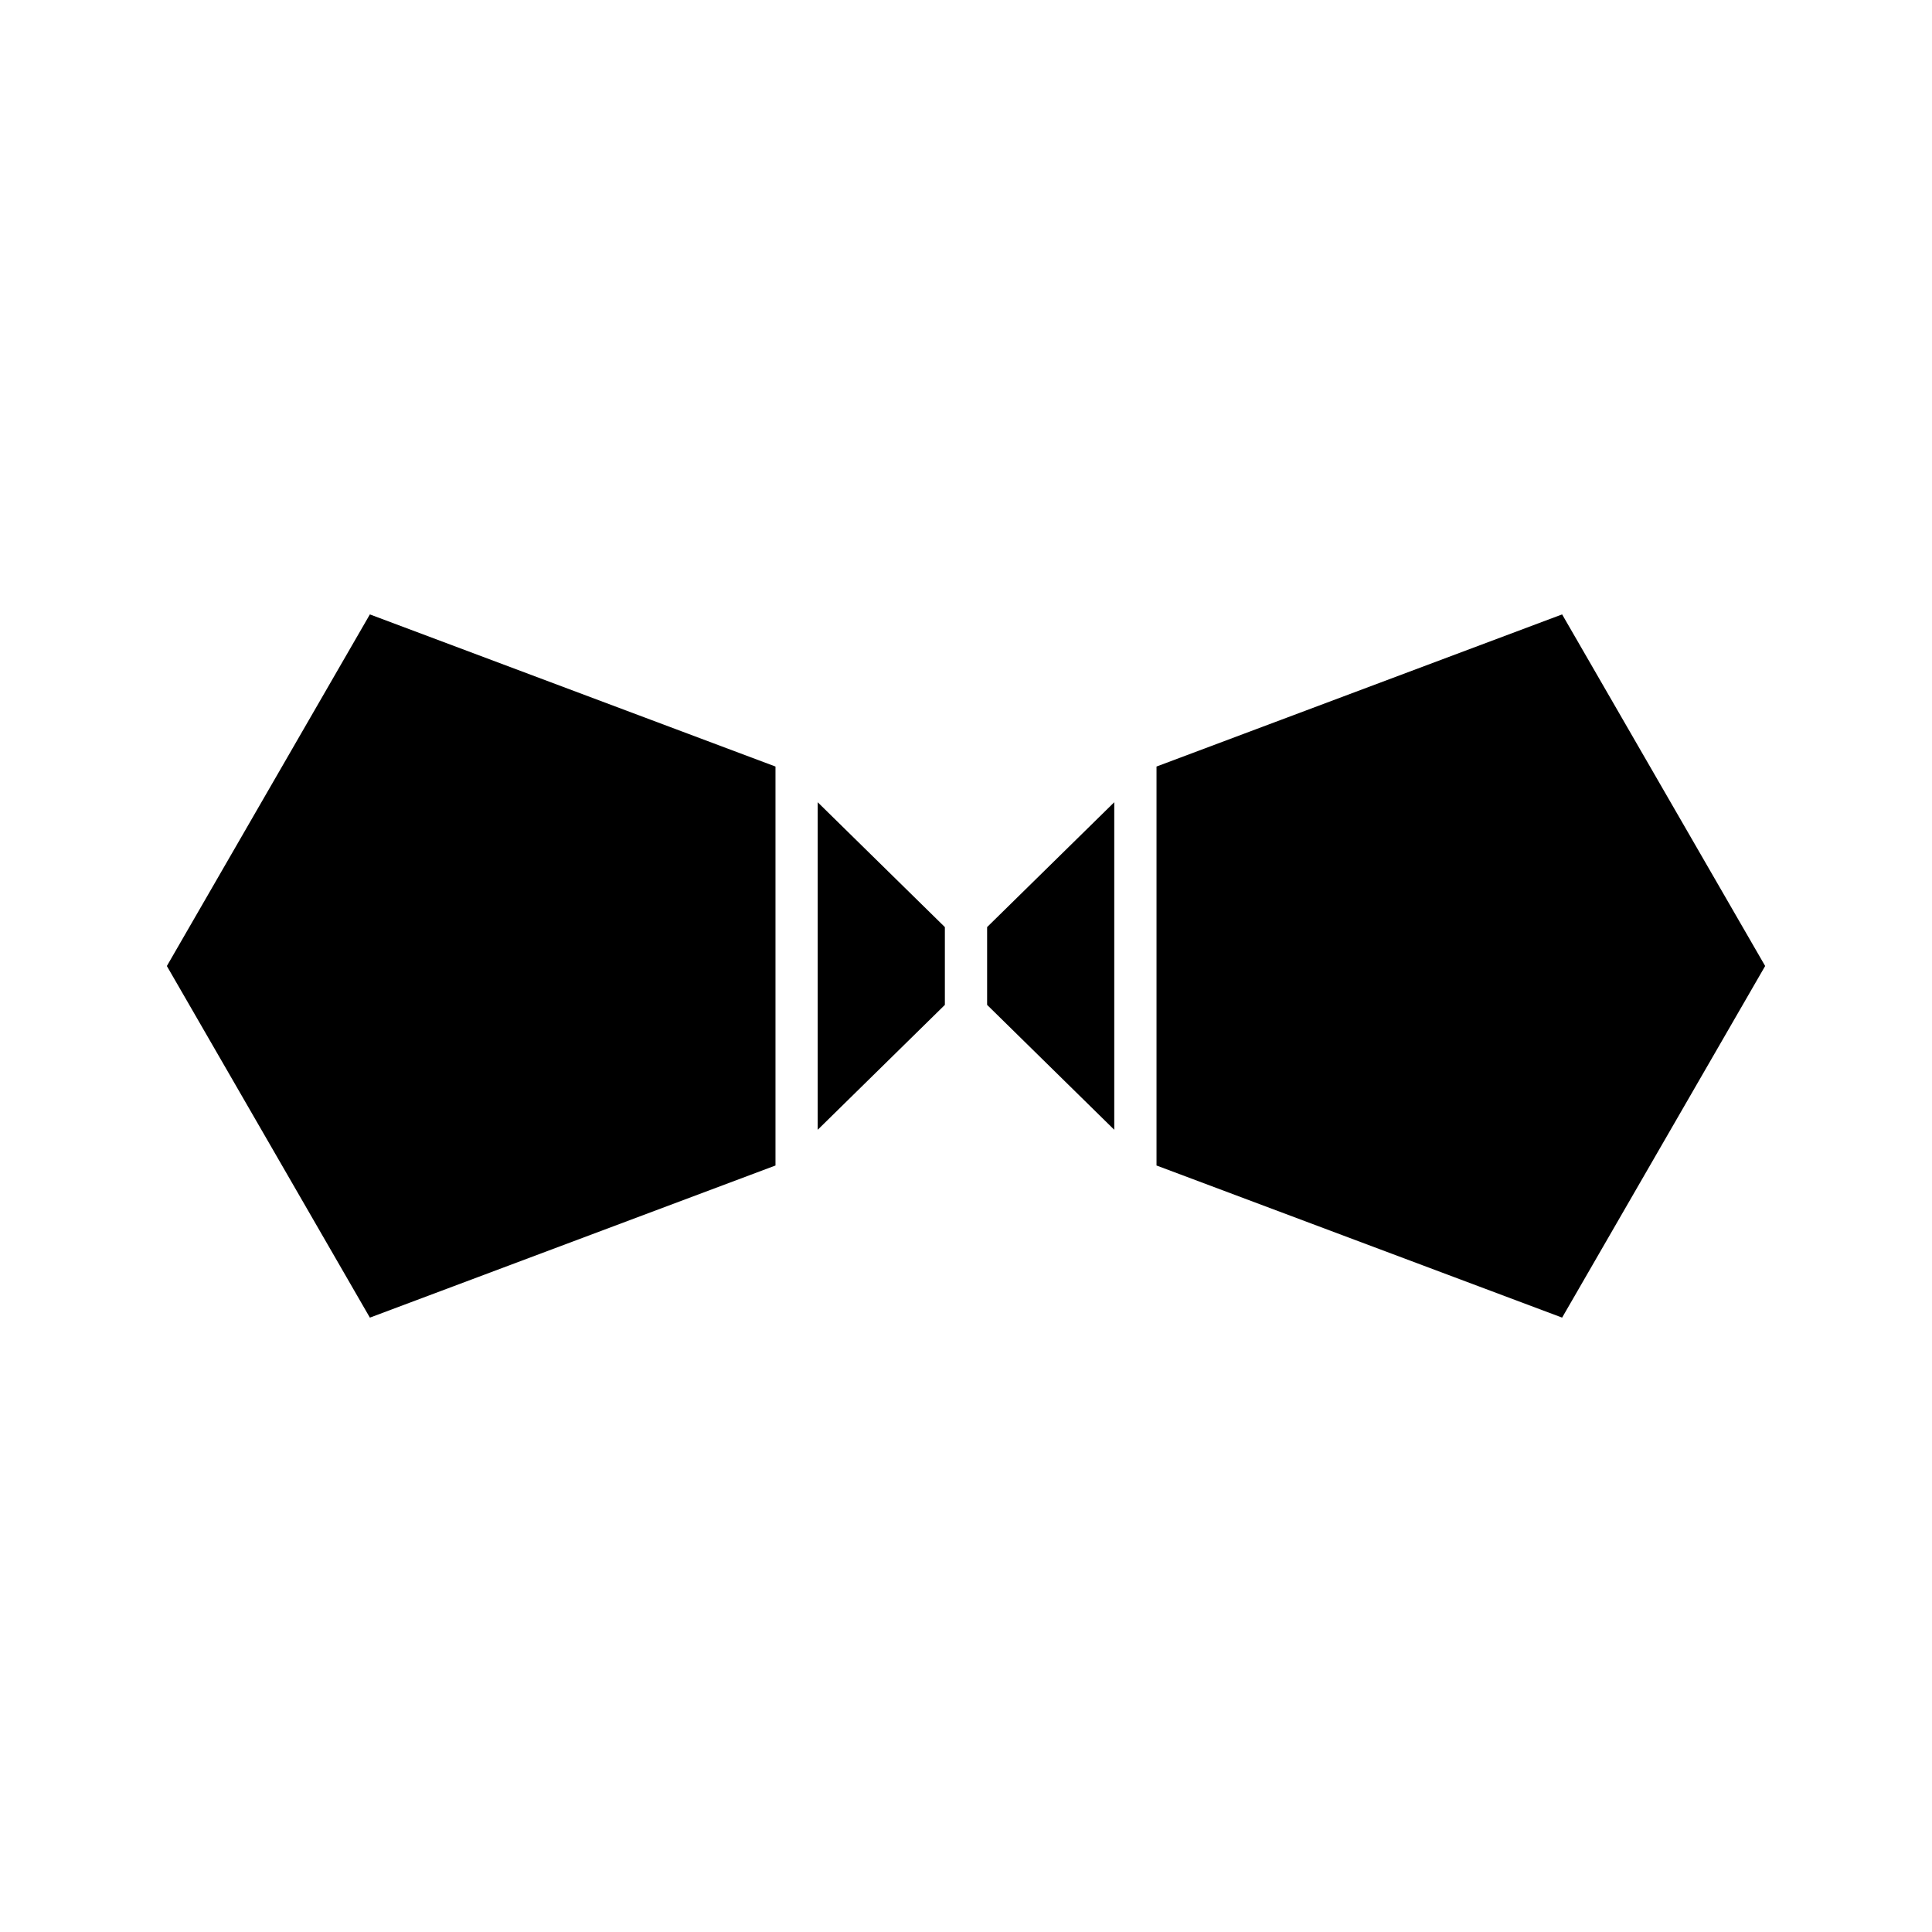
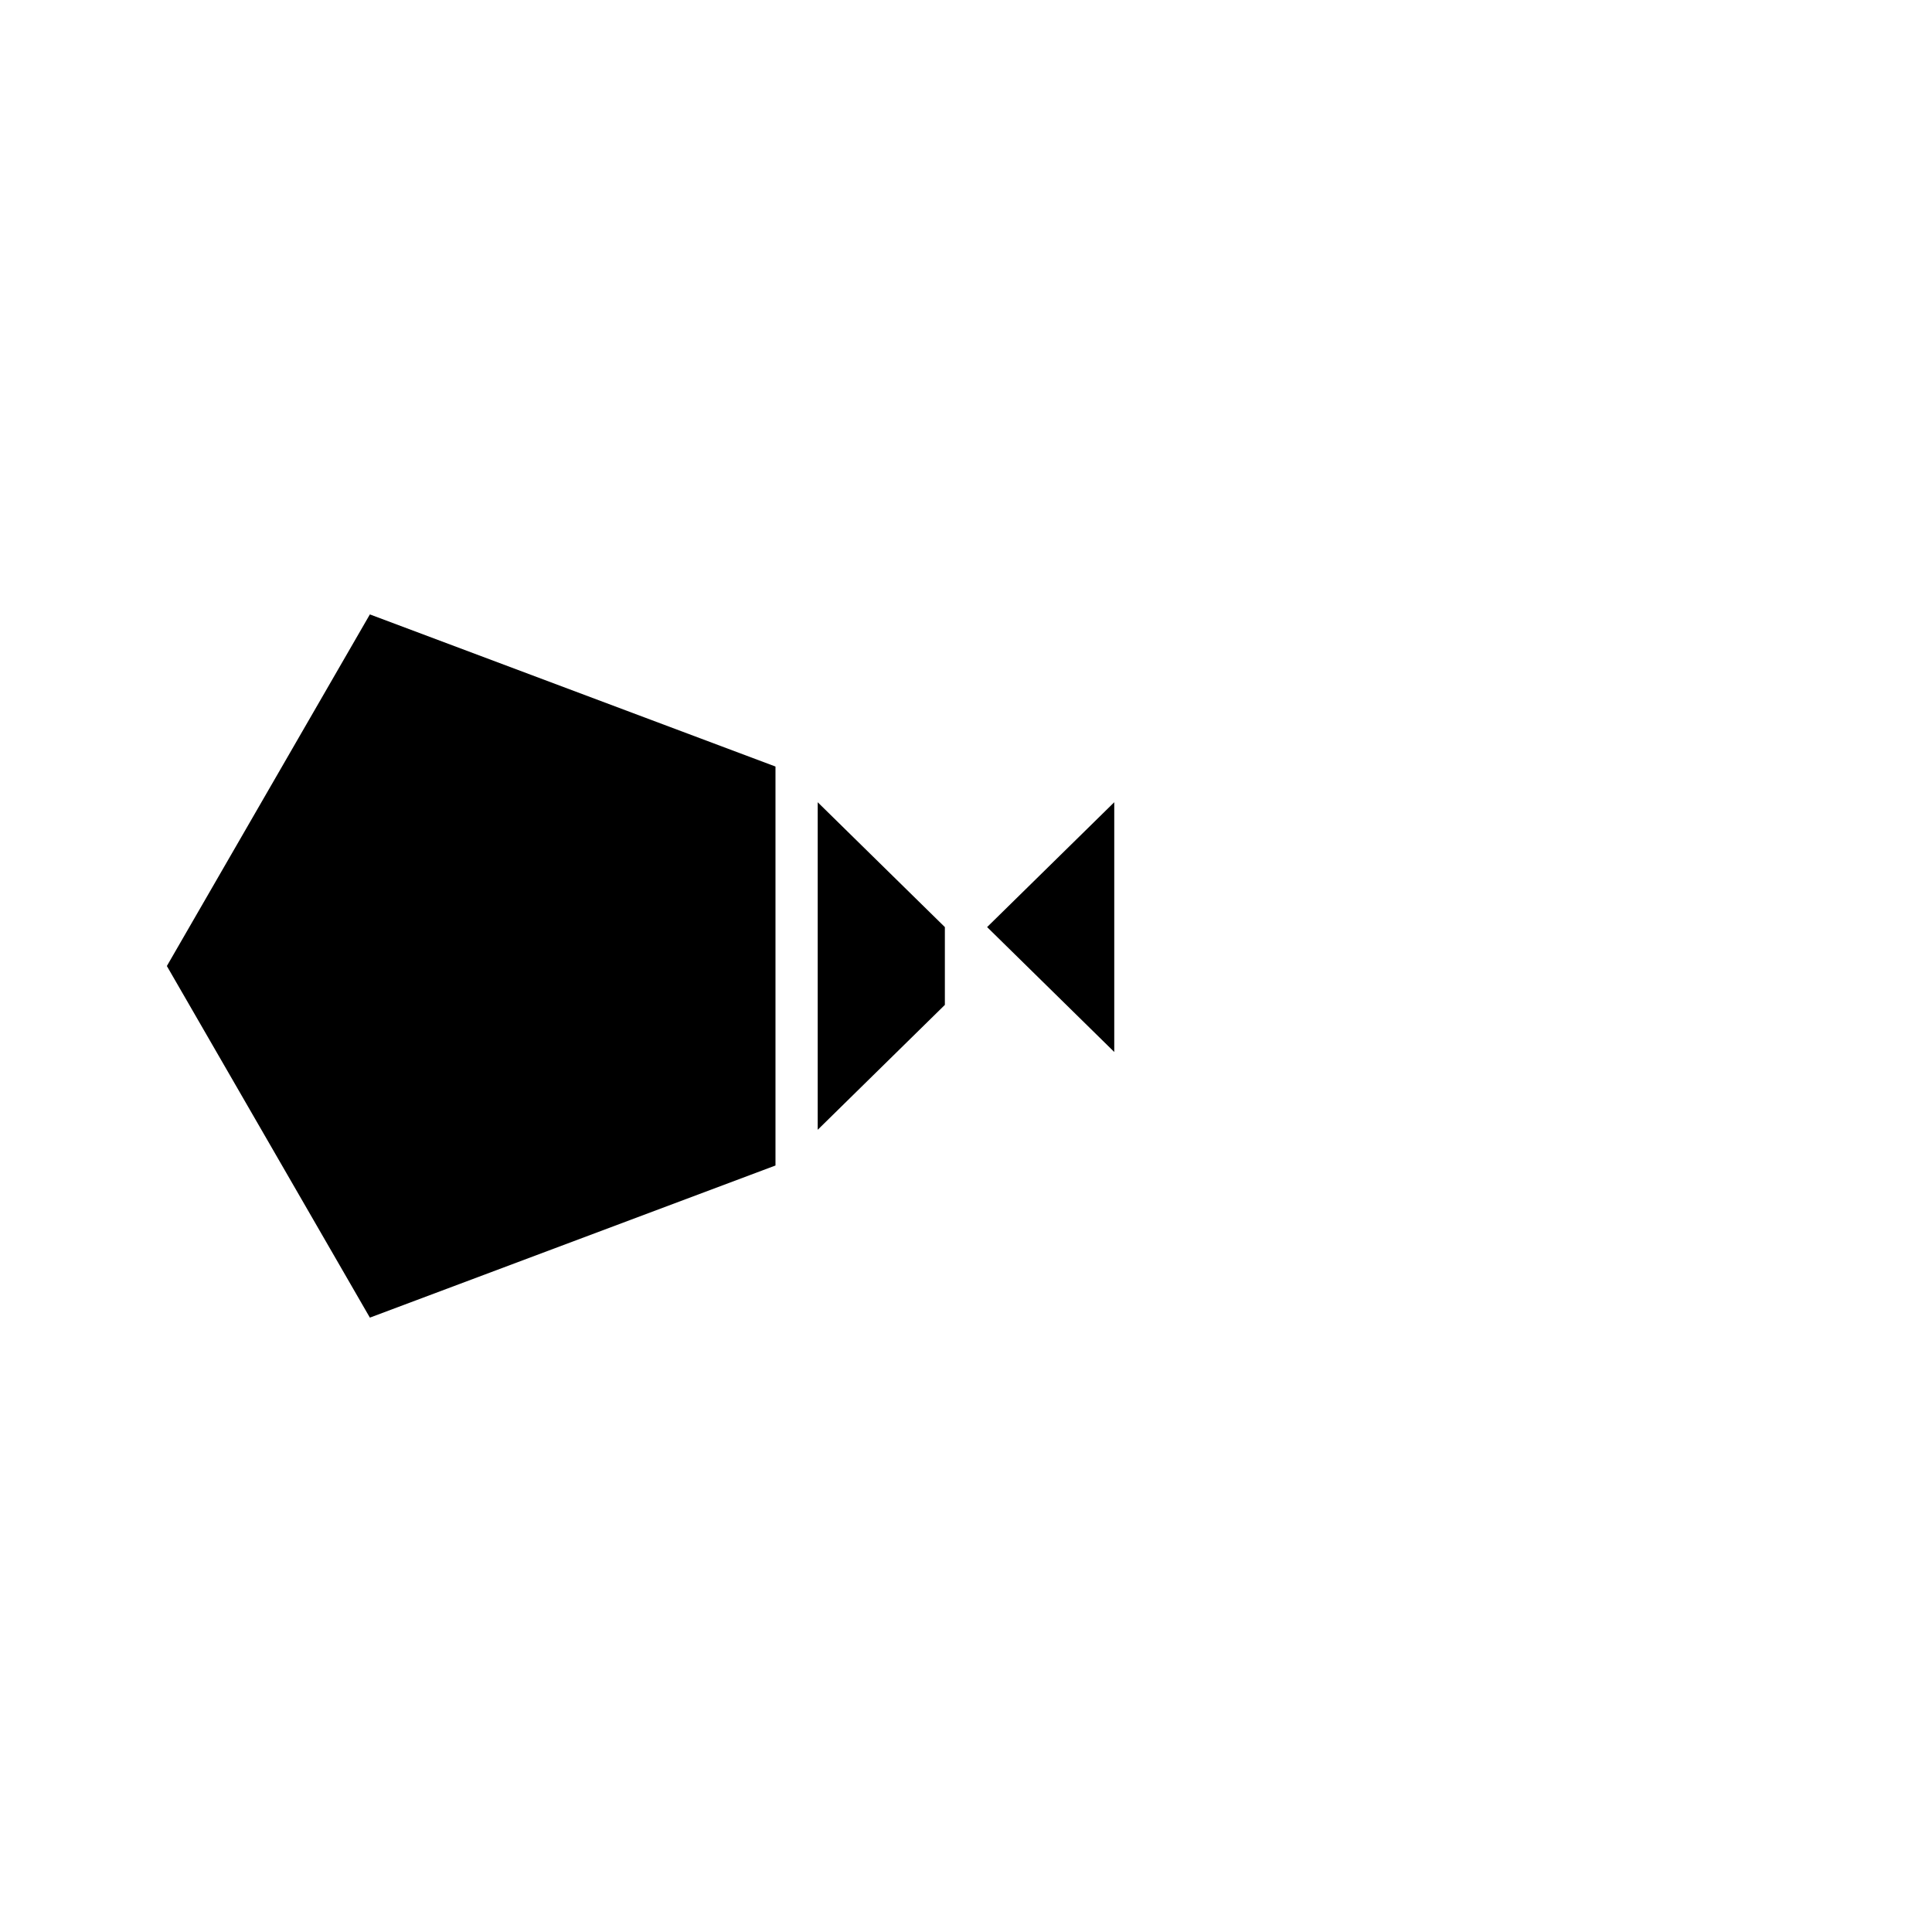
<svg xmlns="http://www.w3.org/2000/svg" fill="#000000" width="800px" height="800px" version="1.1" viewBox="144 144 512 512">
  <g>
    <path d="m349.51 452.87v-105.73l-107.49-40.316-53.801 93.18 53.801 93.18z" />
    <path d="m394.4 389.69-33.699-33.086v86.801l33.699-33.098z" />
-     <path d="m439.29 356.6-33.695 33.086v20.617l33.695 33.098z" />
-     <path d="m450.49 347.14v105.73l107.49 40.312 53.805-93.18-53.805-93.18z" />
+     <path d="m439.29 356.6-33.695 33.086l33.695 33.098z" />
  </g>
</svg>